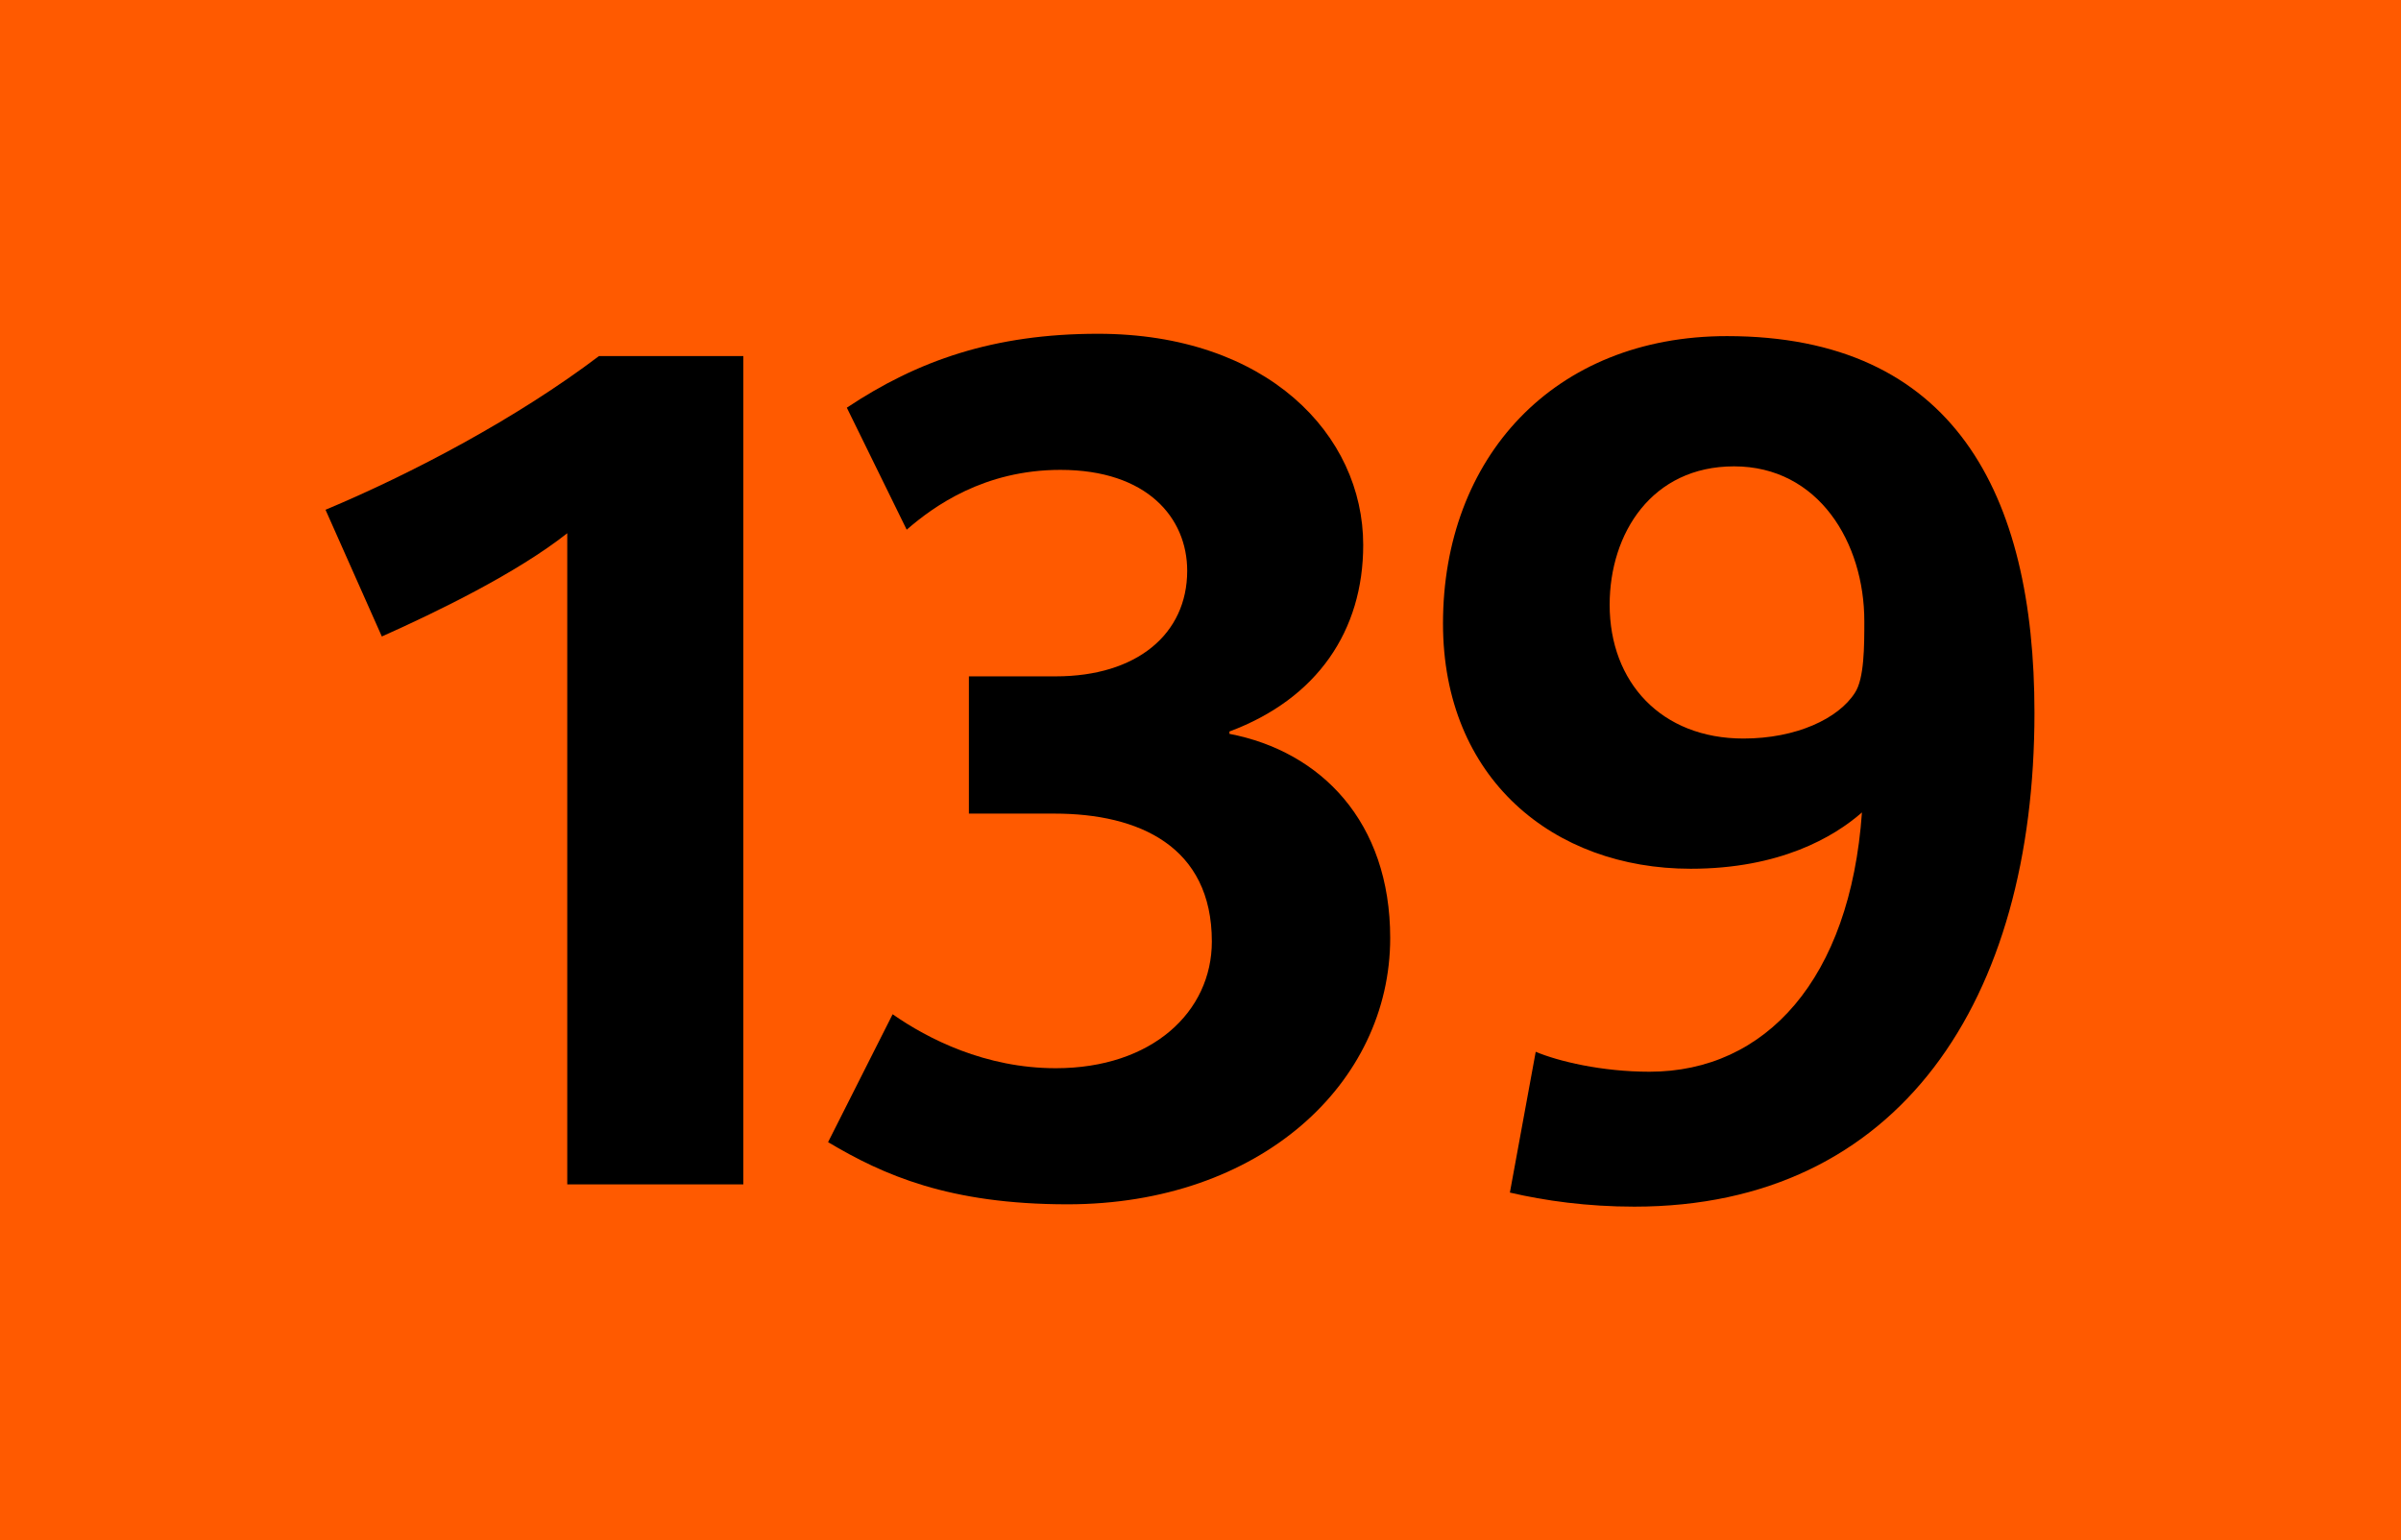
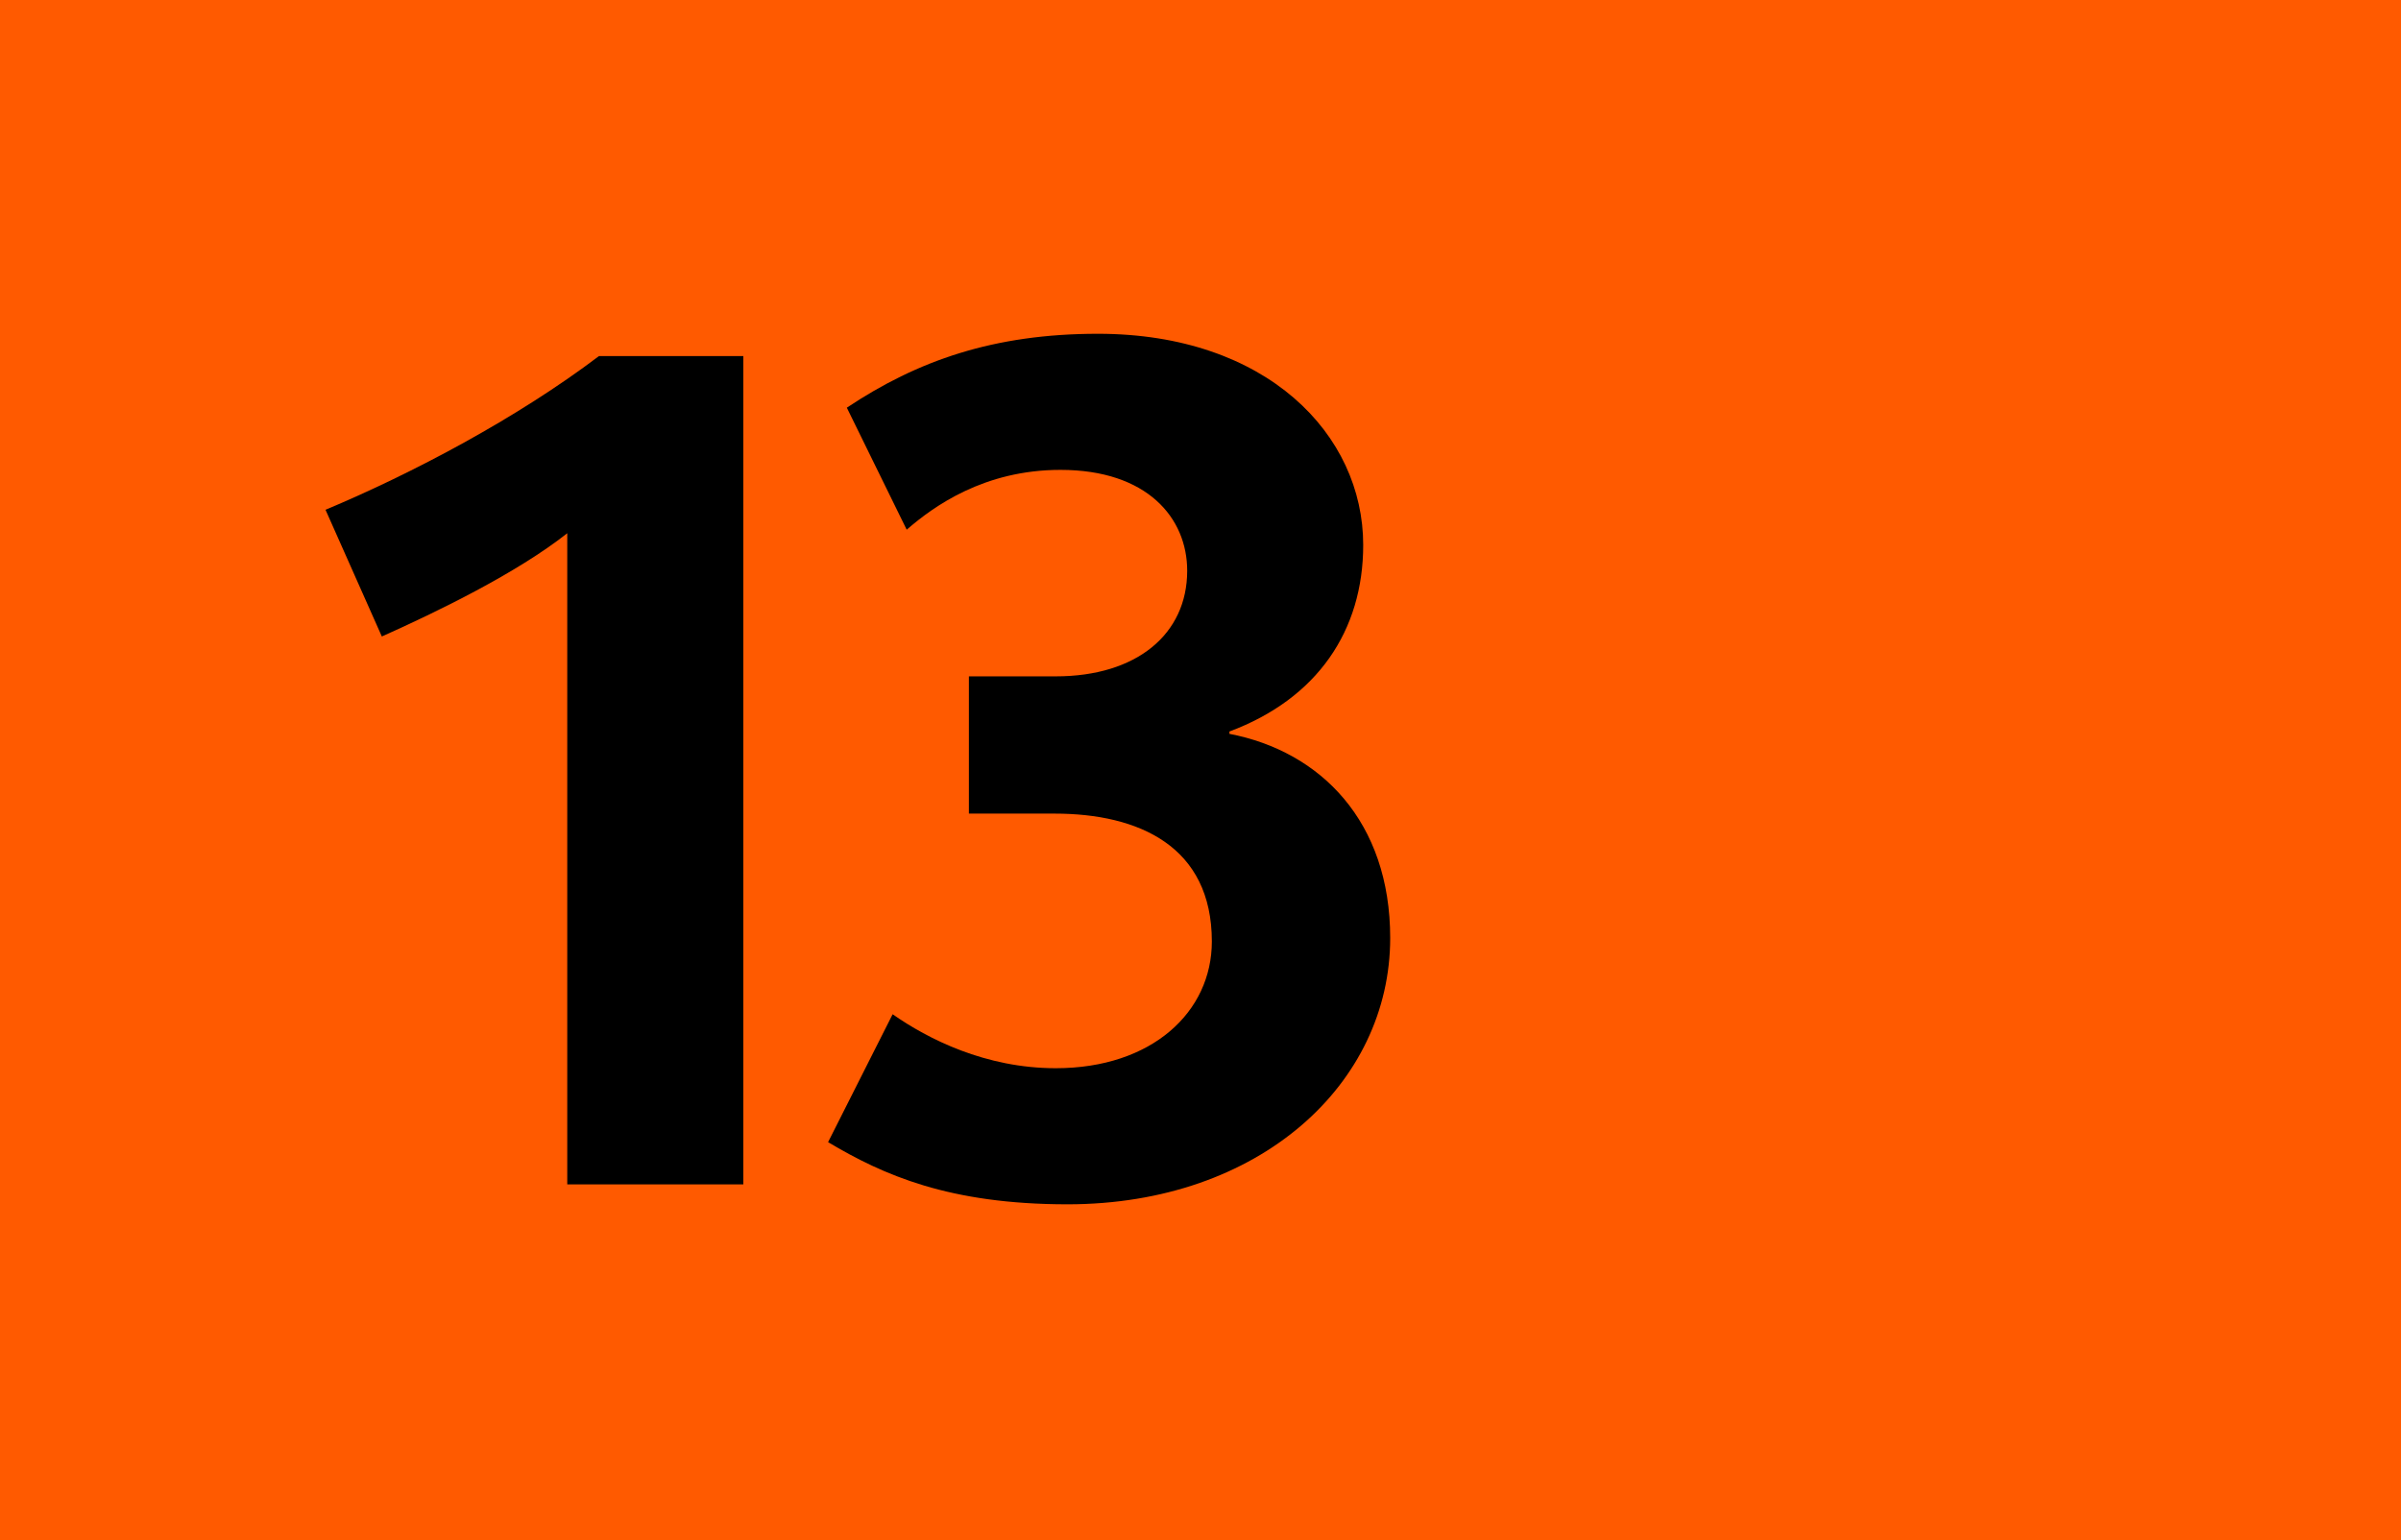
<svg xmlns="http://www.w3.org/2000/svg" version="1.2" baseProfile="tiny" id="Calque_1" x="0px" y="0px" viewBox="0 0 120 77" overflow="scroll" xml:space="preserve">
  <rect fill-rule="evenodd" fill="#FF5A00" width="120" height="77" />
  <g>
    <path d="M28.351,59.212V26.659c-2.522,1.994-6.51,3.93-9.267,5.162l-2.815-6.335 c4.34-1.818,9.56-4.575,13.667-7.684h7.214v41.41H28.351z" />
    <path d="M53.353,60.209c-5.924,0-9.209-1.466-11.966-3.108l3.226-6.394 c1.76,1.231,4.634,2.698,8.153,2.698c4.81,0,7.801-2.815,7.801-6.335 c0-4.751-3.637-6.394-7.86-6.394h-4.282v-6.862h4.341 c4.047,0,6.569-2.112,6.569-5.279c0-2.64-1.995-5.044-6.335-5.044 c-3.812,0-6.335,1.818-7.684,2.991l-2.992-6.1 c3.52-2.346,7.332-3.695,12.552-3.695c8.446,0,13.256,5.044,13.256,10.558 c0,4.282-2.288,7.684-6.686,9.326v0.117c4.575,0.88,8.035,4.399,8.035,10.206 C69.482,54.168,62.973,60.209,53.353,60.209z" />
-     <path d="M81.681,60.326c-2.347,0-4.458-0.293-6.218-0.704l1.291-7.038 c1.114,0.469,3.285,0.997,5.689,0.997c5.807,0,10.029-4.634,10.616-12.963 c-1.407,1.232-4.105,2.815-8.563,2.815c-6.862,0-12.376-4.517-12.376-12.259 c0-8.27,5.514-14.37,14.194-14.37c11.32,0,15.367,7.859,15.367,18.828 C101.682,50.003,94.937,60.326,81.681,60.326z M86.666,23.315 c-4.105,0-6.217,3.343-6.217,6.921c0,3.871,2.58,6.687,6.686,6.687 c2.64,0,4.751-0.997,5.572-2.287c0.47-0.704,0.47-2.346,0.47-3.578 C93.178,27.128,90.89,23.315,86.666,23.315z" />
  </g>
  <g> </g>
</svg>